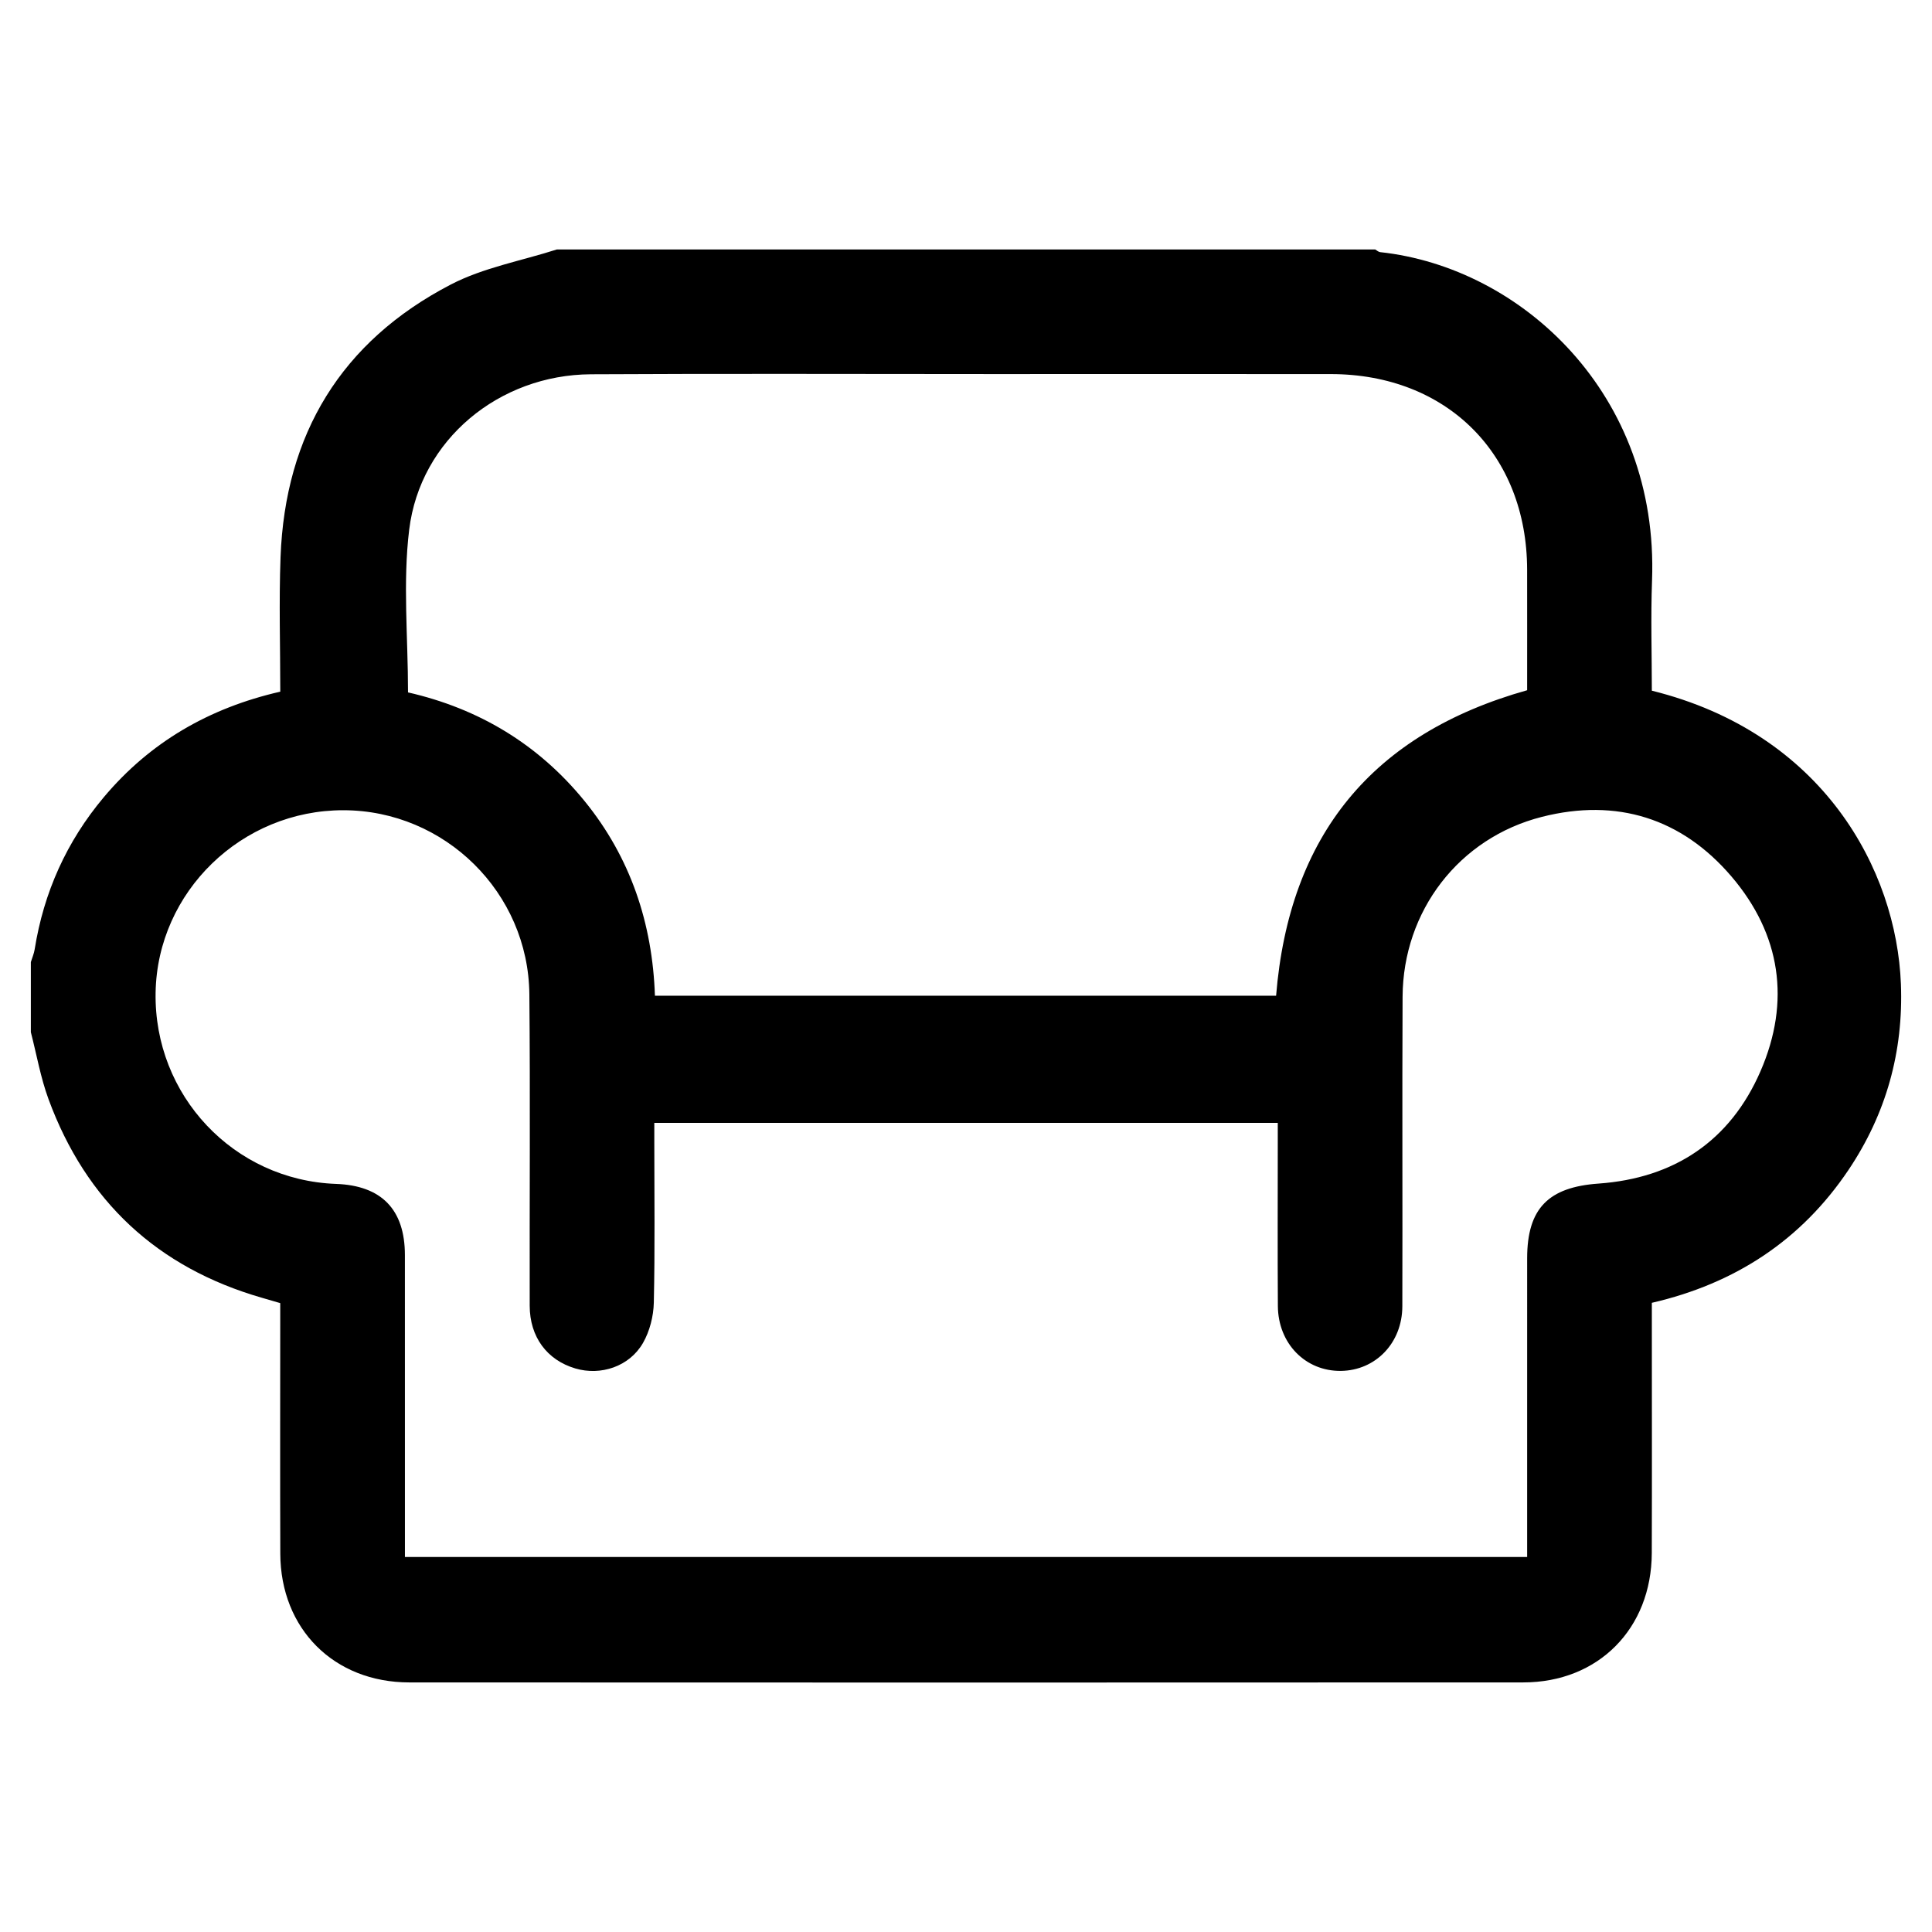
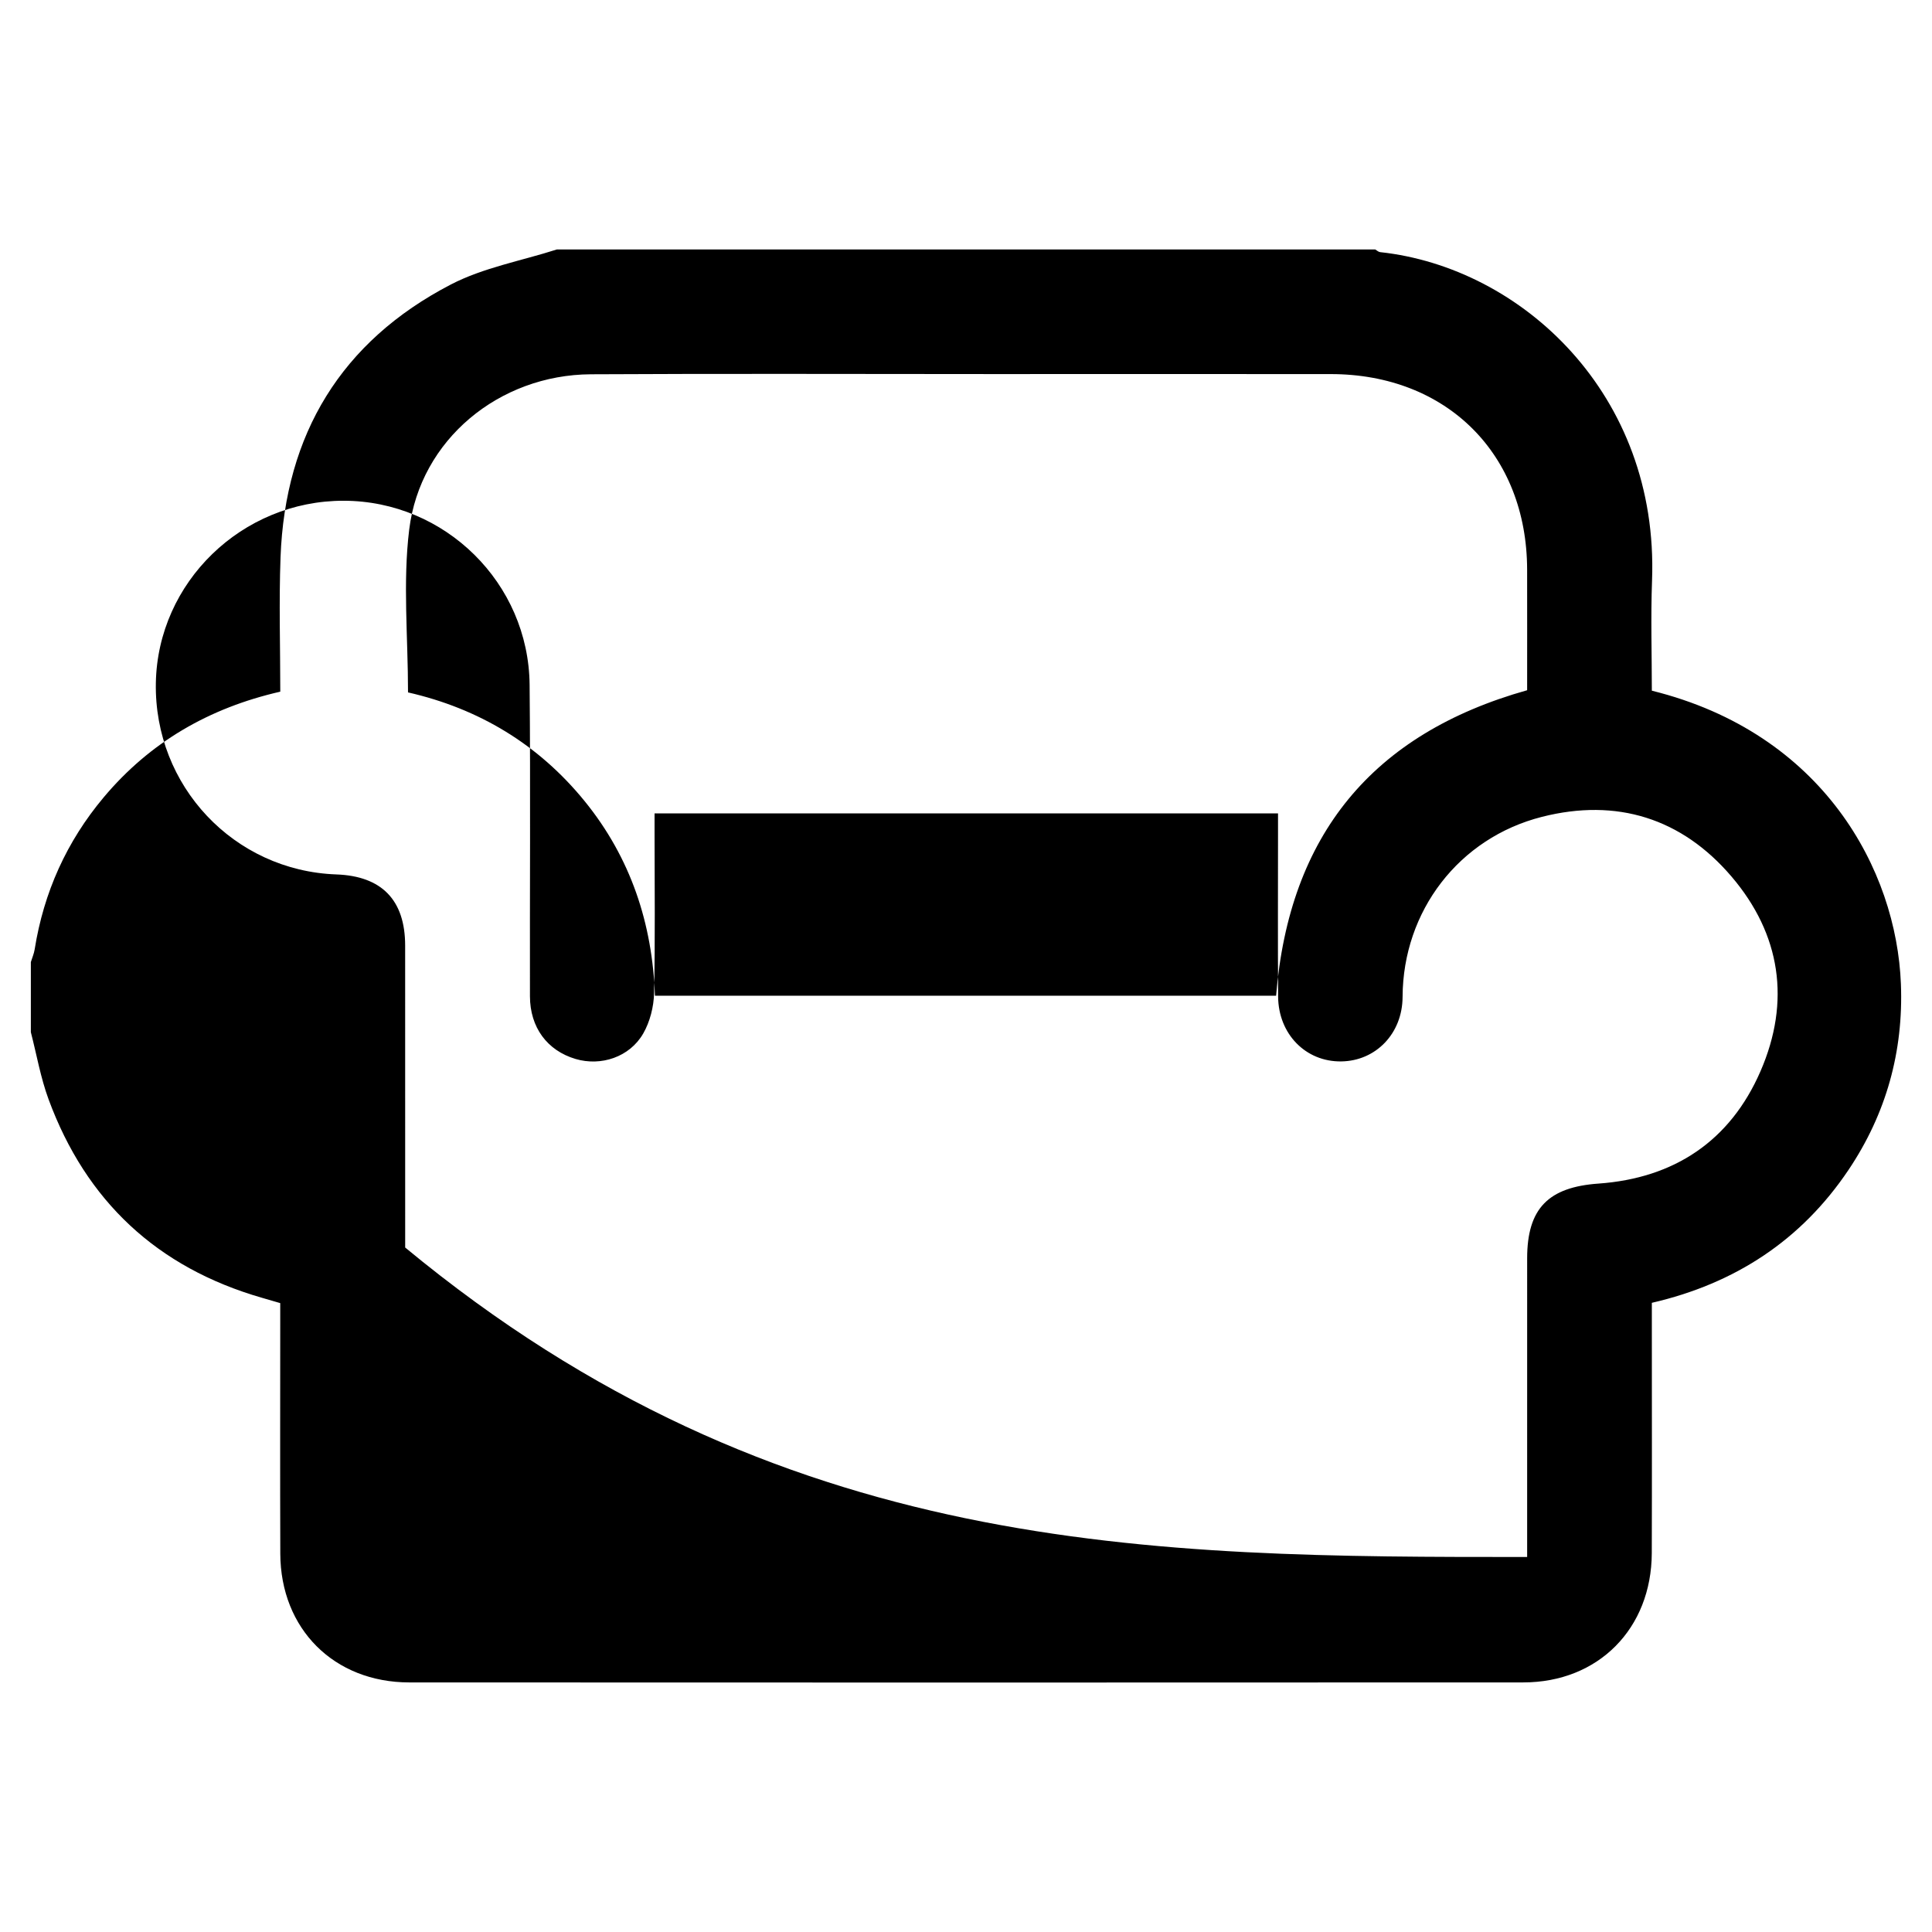
<svg xmlns="http://www.w3.org/2000/svg" version="1.1" id="Layer_1" x="0px" y="0px" viewBox="0 0 3000 3000" style="enable-background:new 0 0 3000 3000;" xml:space="preserve">
  <g id="vUh0si.tif">
    <g>
-       <path d="M864.73,387.34c423.55,0,847.09,0,1270.64,0c2.58,1.44,5.04,3.89,7.75,4.18c219.48,23.66,432.96,220.59,422.16,509.86    c-2.13,57.19-0.31,114.53-0.31,171.1c266.14,65.94,379.9,278.35,386.75,455.52c4.05,104.7-22.83,201.43-81.34,288.58    c-73.47,109.43-176.41,176.66-305.41,206.43c0,12.98,0,23.97,0,34.96c0,117.87,0.3,235.74-0.09,353.61    c-0.39,117.2-82.91,200.81-199.42,200.86c-576.61,0.29-1153.23,0.27-1729.84,0.02c-117.06-0.05-199.96-83.1-200.38-199.9    c-0.43-118.88-0.1-237.75-0.1-356.63c0-10.9,0-21.79,0-32.47c-11.32-3.3-19.91-5.82-28.51-8.3    c-162.48-46.86-272.98-150.05-331.24-308.22c-12.36-33.55-18.49-69.39-27.49-104.18c0-36.28,0-72.56,0-108.84    c2.01-6.56,4.85-12.99,5.92-19.71c14.13-88.58,49.61-167.52,107.29-236.22c71.75-85.47,163.36-138.63,274.1-163.97    c0-70.06-2.16-139.5,0.41-208.77c7.1-191.08,94.33-335.04,264.26-423.36C750.57,415.53,809.55,405.08,864.73,387.34z     M2371.35,2417.7c0-12.9,0-23.79,0-34.69c0-143.06-0.03-286.12,0.01-429.18c0.02-77.69,33.31-110.49,110.71-115.96    c117.69-8.33,204.58-66.2,251.64-174.5c47.09-108.36,31.48-212.67-45.08-302.34c-77.31-90.55-178.24-122.1-294.34-92.62    c-128.82,32.7-215.71,146.16-216.36,279.45c-0.77,160.18,0.11,320.37-0.39,480.56c-0.18,57.07-41.58,99.61-95.33,100.31    c-55,0.71-97.56-42.41-97.94-100.77c-0.55-84.62-0.15-169.25-0.15-253.88c0-9.79,0-19.58,0-30.47c-323.91,0-644.82,0-968.11,0    c0,11.61,0,21.48,0,31.35c0,82.61,1.11,165.25-0.77,247.82c-0.48,21.13-6.36,44.36-16.82,62.58    c-21.08,36.7-65.68,51.25-105.12,39.55c-43.95-13.05-70.68-48.87-70.78-97.35c-0.34-161.19,0.95-322.4-0.53-483.58    c-1.45-158.15-131.4-285.58-288.6-285.85c-158.15-0.28-288.98,126.59-291.77,282.96c-2.86,159.87,121.31,291.58,280.28,297.29    c70.54,2.54,106.77,39.78,106.83,110.44c0.13,145.07,0.04,290.15,0.04,435.22c0,10.78,0,21.56,0,33.67    C1210.18,2417.7,1788.49,2417.7,2371.35,2417.7z M633.57,1075.16c109.68,25.03,202.25,80.37,274.15,168.73    c71.64,88.04,105.43,190.39,109.25,302.29c324.03,0,645.03,0,964.54,0c20.39-249.54,149.53-406.82,389.82-474.4    c0-62.64,0.11-125.01-0.02-187.39c-0.38-179.31-124.81-303.35-304.65-303.51c-175.41-0.15-350.82-0.04-526.22-0.03    c-207.67,0.01-415.34-0.84-623,0.33c-142.42,0.8-264.91,101.46-282.04,241.19C625.34,904.5,633.57,988.87,633.57,1075.16z" />
+       <path d="M864.73,387.34c423.55,0,847.09,0,1270.64,0c2.58,1.44,5.04,3.89,7.75,4.18c219.48,23.66,432.96,220.59,422.16,509.86    c-2.13,57.19-0.31,114.53-0.31,171.1c266.14,65.94,379.9,278.35,386.75,455.52c4.05,104.7-22.83,201.43-81.34,288.58    c-73.47,109.43-176.41,176.66-305.41,206.43c0,12.98,0,23.97,0,34.96c0,117.87,0.3,235.74-0.09,353.61    c-0.39,117.2-82.91,200.81-199.42,200.86c-576.61,0.29-1153.23,0.27-1729.84,0.02c-117.06-0.05-199.96-83.1-200.38-199.9    c-0.43-118.88-0.1-237.75-0.1-356.63c0-10.9,0-21.79,0-32.47c-11.32-3.3-19.91-5.82-28.51-8.3    c-162.48-46.86-272.98-150.05-331.24-308.22c-12.36-33.55-18.49-69.39-27.49-104.18c0-36.28,0-72.56,0-108.84    c2.01-6.56,4.85-12.99,5.92-19.71c14.13-88.58,49.61-167.52,107.29-236.22c71.75-85.47,163.36-138.63,274.1-163.97    c0-70.06-2.16-139.5,0.41-208.77c7.1-191.08,94.33-335.04,264.26-423.36C750.57,415.53,809.55,405.08,864.73,387.34z     M2371.35,2417.7c0-12.9,0-23.79,0-34.69c0-143.06-0.03-286.12,0.01-429.18c0.02-77.69,33.31-110.49,110.71-115.96    c117.69-8.33,204.58-66.2,251.64-174.5c47.09-108.36,31.48-212.67-45.08-302.34c-77.31-90.55-178.24-122.1-294.34-92.62    c-128.82,32.7-215.71,146.16-216.36,279.45c-0.18,57.07-41.58,99.61-95.33,100.31    c-55,0.71-97.56-42.41-97.94-100.77c-0.55-84.62-0.15-169.25-0.15-253.88c0-9.79,0-19.58,0-30.47c-323.91,0-644.82,0-968.11,0    c0,11.61,0,21.48,0,31.35c0,82.61,1.11,165.25-0.77,247.82c-0.48,21.13-6.36,44.36-16.82,62.58    c-21.08,36.7-65.68,51.25-105.12,39.55c-43.95-13.05-70.68-48.87-70.78-97.35c-0.34-161.19,0.95-322.4-0.53-483.58    c-1.45-158.15-131.4-285.58-288.6-285.85c-158.15-0.28-288.98,126.59-291.77,282.96c-2.86,159.87,121.31,291.58,280.28,297.29    c70.54,2.54,106.77,39.78,106.83,110.44c0.13,145.07,0.04,290.15,0.04,435.22c0,10.78,0,21.56,0,33.67    C1210.18,2417.7,1788.49,2417.7,2371.35,2417.7z M633.57,1075.16c109.68,25.03,202.25,80.37,274.15,168.73    c71.64,88.04,105.43,190.39,109.25,302.29c324.03,0,645.03,0,964.54,0c20.39-249.54,149.53-406.82,389.82-474.4    c0-62.64,0.11-125.01-0.02-187.39c-0.38-179.31-124.81-303.35-304.65-303.51c-175.41-0.15-350.82-0.04-526.22-0.03    c-207.67,0.01-415.34-0.84-623,0.33c-142.42,0.8-264.91,101.46-282.04,241.19C625.34,904.5,633.57,988.87,633.57,1075.16z" />
    </g>
  </g>
  <g id="ygDFcM.tif">
    <g>
-       <path d="M1825.03,5722.57c0,249.34,0,498.67,0,748.01c-3.43,9.04-7.07,18.01-10.24,27.15c-23.49,67.68-70.29,110.76-138.65,130.69    c-12.98,3.78-26.56,5.54-40.94,8.44c0,24.83,0.17,47.53-0.03,70.23c-0.51,56.49-35.76,95.41-87,96.28    c-52.4,0.89-90.09-38.74-90.85-95.87c-0.31-23.33-0.05-46.66-0.05-69.39c-770.75,0-1537.22,0-2305.45,0c0,28,1.14,53.7-0.24,79.25    c-2.74,50.59-42.48,87.26-91.48,85.99c-47.75-1.24-84.52-38.68-85.89-88.33c-0.71-25.62-0.12-51.28-0.12-76.87    c-5.43-1.94-9.01-3.69-12.79-4.49c-120.3-25.46-177.07-95.51-177.08-218.78c-0.02-213.71-0.06-427.43,0.11-641.14    c0.01-15.77-0.02-31.86,2.84-47.26c15.36-82.6,66.24-134.31,145.55-161.55c0-20.3-0.44-40.03,0.08-59.74    c2.52-95.58,40.15-174.53,115.31-233.78c17.75-13.99,23.11-28.13,23.03-49.6c-0.71-196.89-1.21-393.79-0.17-590.68    c0.96-179.75,130.75-309.8,308.99-309.9c616.67-0.37,1233.34-0.28,1850.01,0.3c28.36,0.03,57.6,3.17,84.92,10.49    c136.98,36.7,223.09,153.76,223.5,302.76c0.53,196.89,0.39,393.79-0.25,590.68c-0.06,19.6,5.5,32.15,21.47,44.48    c62.09,47.91,100.59,111.21,111.9,189.06c5.08,34.99,5.04,70.73,6.63,95.27c38.52,30.18,75.34,52.36,102.96,82.86    C1801.86,5660.08,1810.82,5693.7,1825.03,5722.57z M306.7,5737.8c-433.45,0-866.91-0.02-1300.36,0.03    c-41.77,0-44.13,2.37-44.13,43.02c-0.03,211.69-0.04,423.38,0.01,635.07c0.01,38.81,2.97,41.7,42.9,41.7    c865.92,0.03,1731.84,0.03,2597.76,0.01c41.16,0,44.15-2.97,44.16-43.45c0.04-205.75,0.02-411.5,0.02-617.25    c0-59.1,0-59.11-57.79-59.11C1161.73,5737.79,734.22,5737.8,306.7,5737.8z M1360.7,5203.19c0-13.17,0-22.93,0-32.69    c0-177.1,0.09-354.2-0.04-531.3c-0.07-92.19-48.61-140.28-141.46-140.29c-609.72-0.04-1219.43-0.04-1829.15,0    c-92.91,0.01-141.42,48.06-141.48,140.23c-0.12,177.1-0.04,354.2-0.04,531.3c0,10.45,0,20.9,0,32.31c41.49,0,78.57,0,118.63,0    c0-52.04-0.77-102.3,0.15-152.53c2.12-115.6,86.63-200.26,201.77-200.84c158.36-0.81,316.74-0.11,475.1-0.24    c53-0.04,98.88,18.03,137.21,54.15c43.48,40.97,62.71,92.57,62.94,151.68c0.19,49.04,0.04,98.09,0.04,147.43    c42.42,0,80.42,0,120.52,0c0-52.55-0.85-102.95,0.17-153.3c2.31-114.08,86.64-198.99,199.88-199.67    c159.35-0.96,318.72-0.93,478.07,0.01c102.12,0.6,182.43,69.69,195.32,171.34c6.31,49.72,2.75,100.68,3.81,151.07    c0.22,10.36,1.11,20.7,1.7,31.33C1283.71,5203.19,1319.99,5203.19,1360.7,5203.19z M1497.01,5557.96    c5.13-54.92,2.9-105.66-41.99-144.93c-30.56-26.74-66.7-31.04-105.26-31.02c-696.56,0.28-1393.12,0.2-2089.68,0.24    c-10.88,0-21.77,0.22-32.63,0.79c-36.83,1.94-65.99,18.77-89.15,46.73c-31.13,37.59-29.97,81.67-25.97,128.19    C-92.68,5557.96,701.37,5557.96,1497.01,5557.96z M802.93,5026.92c-75.16,0-150.33,0.6-225.48-0.33    c-25.73-0.32-35.66,10.01-34.95,35.24c1.03,36.55,0.72,73.15,0.1,109.72c-0.38,22.12,8.76,33.12,31.45,33.09    c153.29-0.16,306.58-0.11,459.87-0.06c20.95,0.01,30.58-10.17,30.36-31.11c-0.37-35.58,0.05-71.17-0.11-106.76    c-0.16-35.87-3.71-39.65-38.72-39.73C951.28,5026.79,877.1,5026.92,802.93,5026.92z M-192.73,5026.93    c-76.15,0-152.3,0.47-228.45-0.28c-23.89-0.23-34.49,8.94-33.98,33.12c0.78,37.55,0.63,75.13,0.06,112.69    c-0.34,22.66,10.2,32.23,32.36,32.21c152.3-0.19,304.6-0.19,456.9,0c22.1,0.03,32.8-9.41,32.46-32.12    c-0.56-36.57-1.08-73.18,0.18-109.71c0.93-27.07-10.32-36.68-37.01-36.29C-44.38,5027.64-118.56,5026.92-192.73,5026.93z" />
-     </g>
+       </g>
  </g>
  <g id="_x36_KgywW.tif">
    <g>
      <path d="M2273.77,4375.08c19.28-42.07,52.62-54.26,97.65-54c245.55,1.43,491.11,1.22,736.67,0.18    c43.37-0.18,71.01,16.25,89.86,55.23c46.36,95.85,94.94,190.63,142.35,285.97c31.87,64.1,0.03,115.69-71.47,115.74    c-199.52,0.14-399.06-1.75-598.53,1.08c-64.91,0.92-105.45-58.15-72.66-116.88c34.84-62.4,64.53-127.68,97.59-193.93    c-92.99,0-182.94,0-274.48,0c0,370.63,0,740.98,0,1113.41c64.44-22.32,130.9-13.92,196.58-13.98    c632.47-0.52,1264.94-0.34,1897.42-0.28c106.77,0.01,191.03,55.31,225.69,147.56c44.9,119.5-11.73,246.22-132.28,293.48    c-16.95,6.65-24.74,15.54-29.06,33.28c-27.3,112.03-53.31,224.48-84.98,335.3c-38.24,133.84-127.78,219.5-261.84,257.18    c-17.5,4.92-23.79,12.03-22.23,29.53c1.36,15.23-0.65,30.74,0.49,46c3.34,44.66-13.58,76.62-56.16,93.42c-11.31,0-22.62,0-33.93,0    c-42.3-17.12-59.28-48.85-55.76-93.68c1.56-19.87,0.26-39.97,0.26-60.84c-367.97,0-732.87,0-1100.82,0    c0,20.84-1.32,40.95,0.27,60.83c3.59,44.85-13.41,76.55-55.69,93.7c-11.31,0-22.62,0-33.93,0c-42.59-16.73-59.49-48.66-56.25-93.3    c1.17-16.05-0.83-32.34,0.41-48.38c1.2-15.52-4.12-22.08-19.66-26.46c-142.58-40.18-232.72-132.63-269.8-275.93    c-27.64-106.85-54.27-213.97-80.44-321.18c-3.69-15.12-10.58-22.56-24.98-28.14c-61.26-23.75-107.63-64.37-133.23-125.9    c-7.33-17.63-11.47-36.58-17.08-54.92C2273.77,5344.46,2273.77,4859.77,2273.77,4375.08z M3441.88,6025.69    c-282.79,0-562.58,0-844.13,0c1.08,7.83,1.38,14.15,2.88,20.18c23.4,93.88,46.54,187.82,70.59,281.54    c27.38,106.68,114.07,174.83,224.24,174.94c412.67,0.39,825.34,0.39,1238.02,0c110.22-0.1,196.86-68.16,224.43-174.75    c17.37-67.13,33.74-134.52,50.52-201.8c8.13-32.6,16.17-65.22,24.79-100c-75.66,0-147.81,0-222.82,0c0,10.21,0,18.9,0,27.59    c0,65.41,0.15,130.83-0.05,196.24c-0.18,58.58-27.84,86.76-85.66,86.8c-199.47,0.15-398.94,0.17-598.42-0.02    c-56.51-0.06-84.32-28.6-84.37-85.46C3441.83,6176.67,3441.88,6102.42,3441.88,6025.69z M3588.44,6189.28    c158.75,0,316.35,0,474.75,0c0-159.47,0-317.15,0-474.37c-159.51,0-317.2,0-474.75,0    C3588.44,5873.96,3588.44,6031.09,3588.44,6189.28z M3441.02,5713c-10.57,0-18.54,0-26.52,0c-299.57,0-599.14,0-898.72,0.01    c-6.46,0-12.98-0.41-19.36,0.33c-35.23,4.06-59.77,22.28-72.47,55.72c-18.74,49.35,18.24,110.79,87.37,110.44    c302.79-1.55,605.6-0.66,908.4-0.74c6.91,0,13.82-1.06,21.29-1.66C3441.02,5822.18,3441.02,5769.15,3441.02,5713z M4211.8,5877.26    c5.17,0.61,9.04,1.46,12.9,1.46c100.96,0.05,201.91,0.11,302.87-0.2c8.71-0.03,17.79-1.53,26.05-4.28    c37.72-12.56,61.02-50.2,55.78-88.91c-5.49-40.57-39.24-71.57-81.67-72.01c-81.56-0.86-163.14-0.29-244.71-0.31    c-23.24-0.01-46.48,0-71.21,0C4211.8,5769,4211.8,5822.54,4211.8,5877.26z M3162.37,4631.71    c-26.98-53.94-52.54-105.78-79.19-157.04c-2.31-4.43-11.86-7.13-18.07-7.18c-63.79-0.51-127.58-0.51-191.37,0    c-6.23,0.05-15.81,2.72-18.11,7.16c-26.66,51.26-52.22,103.1-79.21,157.07C2906.21,4631.71,3032.5,4631.71,3162.37,4631.71z" />
    </g>
  </g>
  <g id="wBvzv2.tif">
    <g>
-       <path d="M6180.6,4216.25c32.15,0,64.3,0,96.45,0c23.75,3.27,47.54,6.22,71.23,9.86c173.97,26.71,323.7,102.69,446.43,228.02    c155.72,159.02,230.23,352.15,229.91,574.51c-0.22,155.83-0.04,311.66-0.04,467.48c0,8.51,0,17.02,0,27.09    c148.35,0,293.61,0,438.87,0c0,48.23,0,96.45,0,144.68c-49.45,0-98.91,0-150.85,0c0,341.26,0,679.03,0,1016.4    c-723.9,0-1445.23,0-2169.12,0c0-338.96,0-676.73,0-1017.15c-51.02,0-99.55,0-148.12,0c0-48.95,0-95.24,0-144.14    c146.03,0,290.95,0,437.72,0c0-11.27,0-19.95,0-28.62c0-156.69-1.64-313.41,0.83-470.07c0.94-59.88,6.87-120.47,18.28-179.23    c23.96-123.42,78.31-234.01,157.58-331.58c104.68-128.85,236.37-218.96,396.5-263.86    C6063.04,4233.73,6122.42,4227.11,6180.6,4216.25z M6589.34,5522.24c0.52-5.01,1.11-8.1,1.11-11.19    c0.06-138.14,0.41-276.28-0.68-414.41c-0.07-9.31-8.85-21.66-17.17-27.35c-148.1-101.29-259.55-233.13-333.61-396.58    c-2.68-5.92-6.3-11.42-10.44-18.84c-3.04,5.17-4.46,7.12-5.41,9.28c-75.1,169.51-189.35,306.06-343.16,409.82    c-7.2,4.85-12.25,18.14-12.31,27.53c-0.78,134.12-0.55,268.24-0.49,402.37c0,6.17,0.7,12.35,1.13,19.37    C6108.96,5522.24,6348.03,5522.24,6589.34,5522.24z M5290.08,6397.22c0,48.55,0,95.41,0,141.77c627.15,0,1252.62,0,1877.92,0    c0-48.11,0-94.4,0-141.77C6541.85,6397.22,5916.95,6397.22,5290.08,6397.22z M5579.31,5052.03    c331.32-86.82,554.69-396.93,570.21-684.19C5832.28,4399.77,5557.99,4690.43,5579.31,5052.03z M6305.55,4367.16    c16.19,159.67,73.76,301.51,174.68,425.04c104.88,128.37,237.65,215.14,397.88,261.26    C6900.29,4702.55,6638.24,4403.37,6305.55,4367.16z M5432.09,5669.67c-48.9,0-95.75,0-141.75,0c0,194.84,0,387.9,0,580.41    c48.23,0,94.51,0,141.75,0C5432.09,6056.24,5432.09,5863.76,5432.09,5669.67z M5720.73,6250.38c0-195.13,0-388.18,0-581.35    c-48,0-94.28,0-141.67,0c0,194.19,0,387.24,0,581.35C5626.62,6250.38,5672.89,6250.38,5720.73,6250.38z M6010.18,6250.29    c0-194.87,0-387.92,0-580.5c-48.51,0-95.36,0-141.85,0c0,194.39,0,386.87,0,580.5C5915.8,6250.29,5962.07,6250.29,6010.18,6250.29    z M6300.01,5669.5c-48.38,0-95.22,0-141.75,0c0,194.67,0,387.72,0,580.75c48.05,0,94.33,0,141.75,0    C6300.01,6056.58,6300.01,5864.1,6300.01,5669.5z M6447.49,5669.03c0,194.87,0,387.92,0,580.5c48.51,0,95.36,0,141.84,0    c0-194.39,0-386.88,0-580.5C6541.86,5669.03,6495.58,5669.03,6447.49,5669.03z M6736.88,5669c0,194.96,0,388.02,0,580.5    c48.54,0,95.4,0,141.78,0c0-194.42,0-386.91,0-580.5C6831.16,5669,6784.88,5669,6736.88,5669z M7167.52,6250.4    c0-195.2,0-388.25,0-581.35c-48.03,0-94.3,0-141.62,0c0,194.21,0,387.27,0,581.35C7073.48,6250.4,7119.75,6250.4,7167.52,6250.4z     M5721.31,5159.19c-41.67,13.23-82.49,27.27-124,38.81c-15.41,4.29-20.01,10.61-19.89,26.2c0.7,93.23,0.32,186.47,0.42,279.71    c0.01,6.09,1.09,12.19,1.66,18.08c48.08,0,94.39,0,141.81,0C5721.31,5400.53,5721.31,5280.28,5721.31,5159.19z M6879.87,5522.68    c0-104.13,0.13-206.03-0.43-307.93c-0.03-4.64-5.42-11.99-9.83-13.43c-44.02-14.43-88.36-27.88-132.47-41.56    c0,121.04,0,241.83,0,362.92C6784.8,5522.68,6830.52,5522.68,6879.87,5522.68z" />
-     </g>
+       </g>
  </g>
</svg>